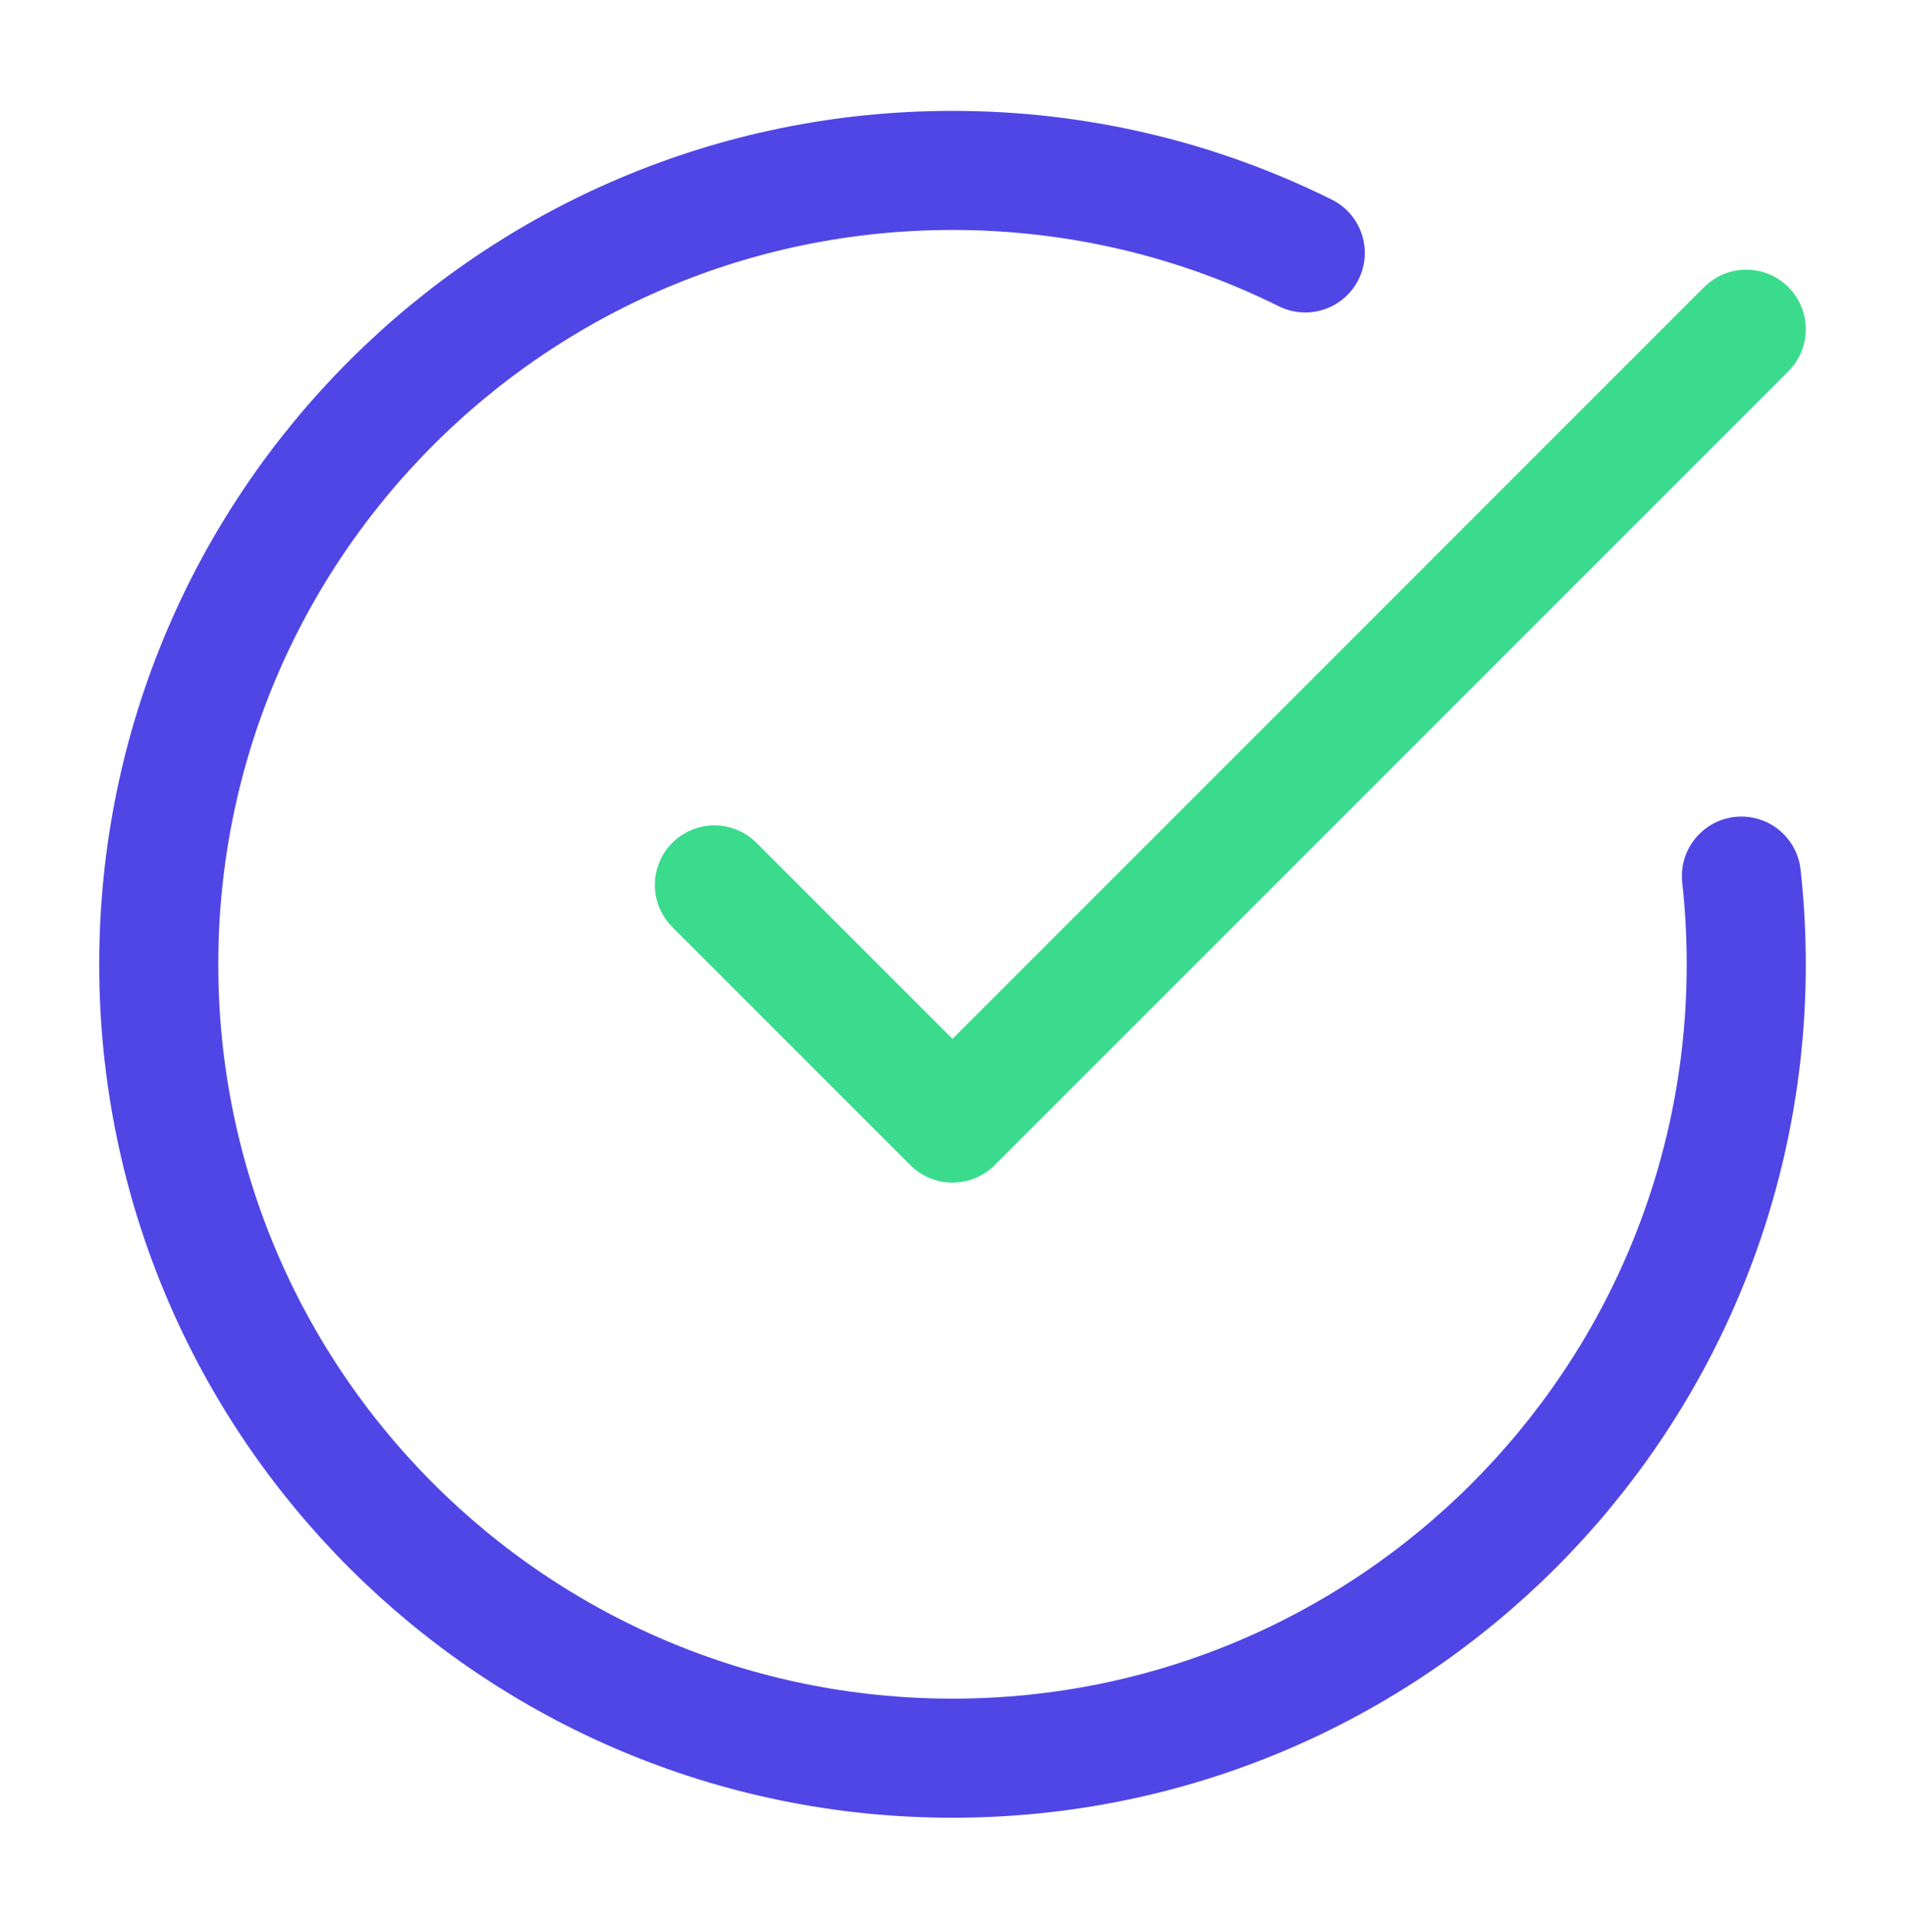
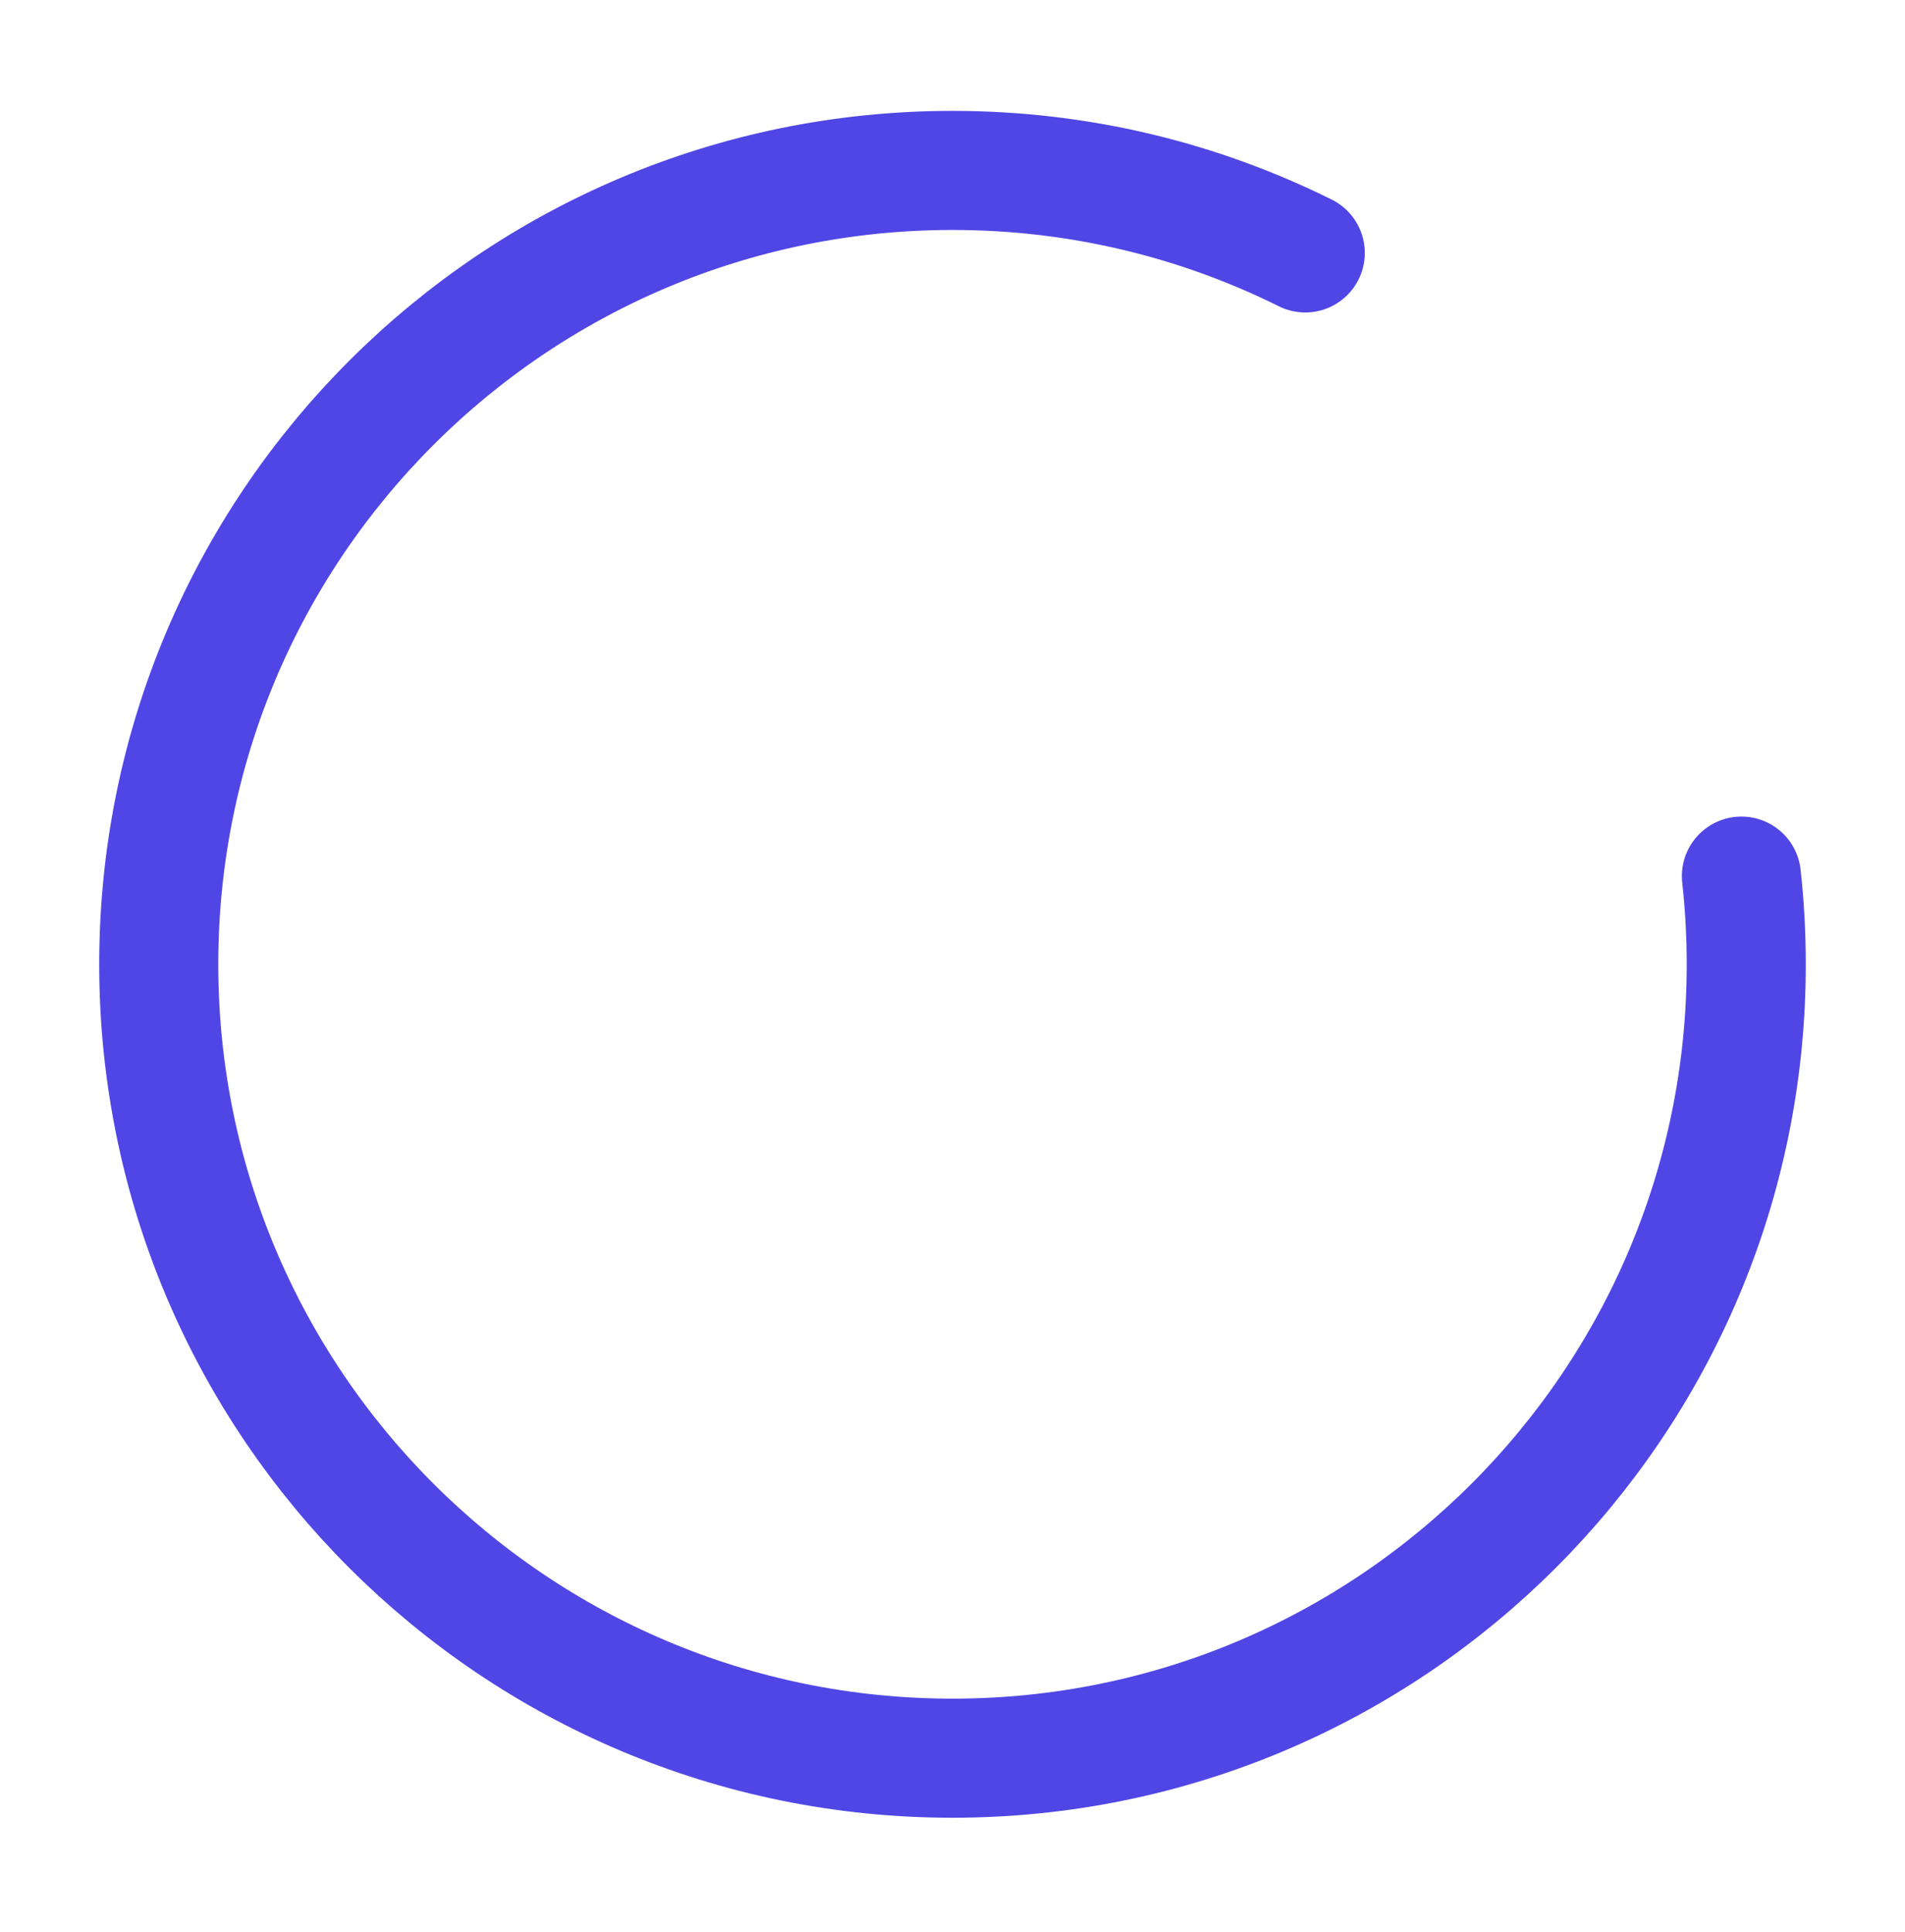
<svg xmlns="http://www.w3.org/2000/svg" width="72" height="73" viewBox="0 0 72 73" fill="none">
-   <path d="M27 33.44L36 42.44L66 12.44" stroke="#3BDB8E" stroke-width="4.5" stroke-linecap="round" stroke-linejoin="round" />
  <path d="M49.333 9.558C45.317 7.562 40.789 6.44 36 6.44C19.431 6.44 6 19.871 6 36.44C6 53.008 19.431 66.44 36 66.44C52.569 66.44 66 53.008 66 36.44C66 35.313 65.938 34.201 65.817 33.107" stroke="#4F46E5" stroke-width="4.5" stroke-linecap="round" stroke-linejoin="round" />
</svg>